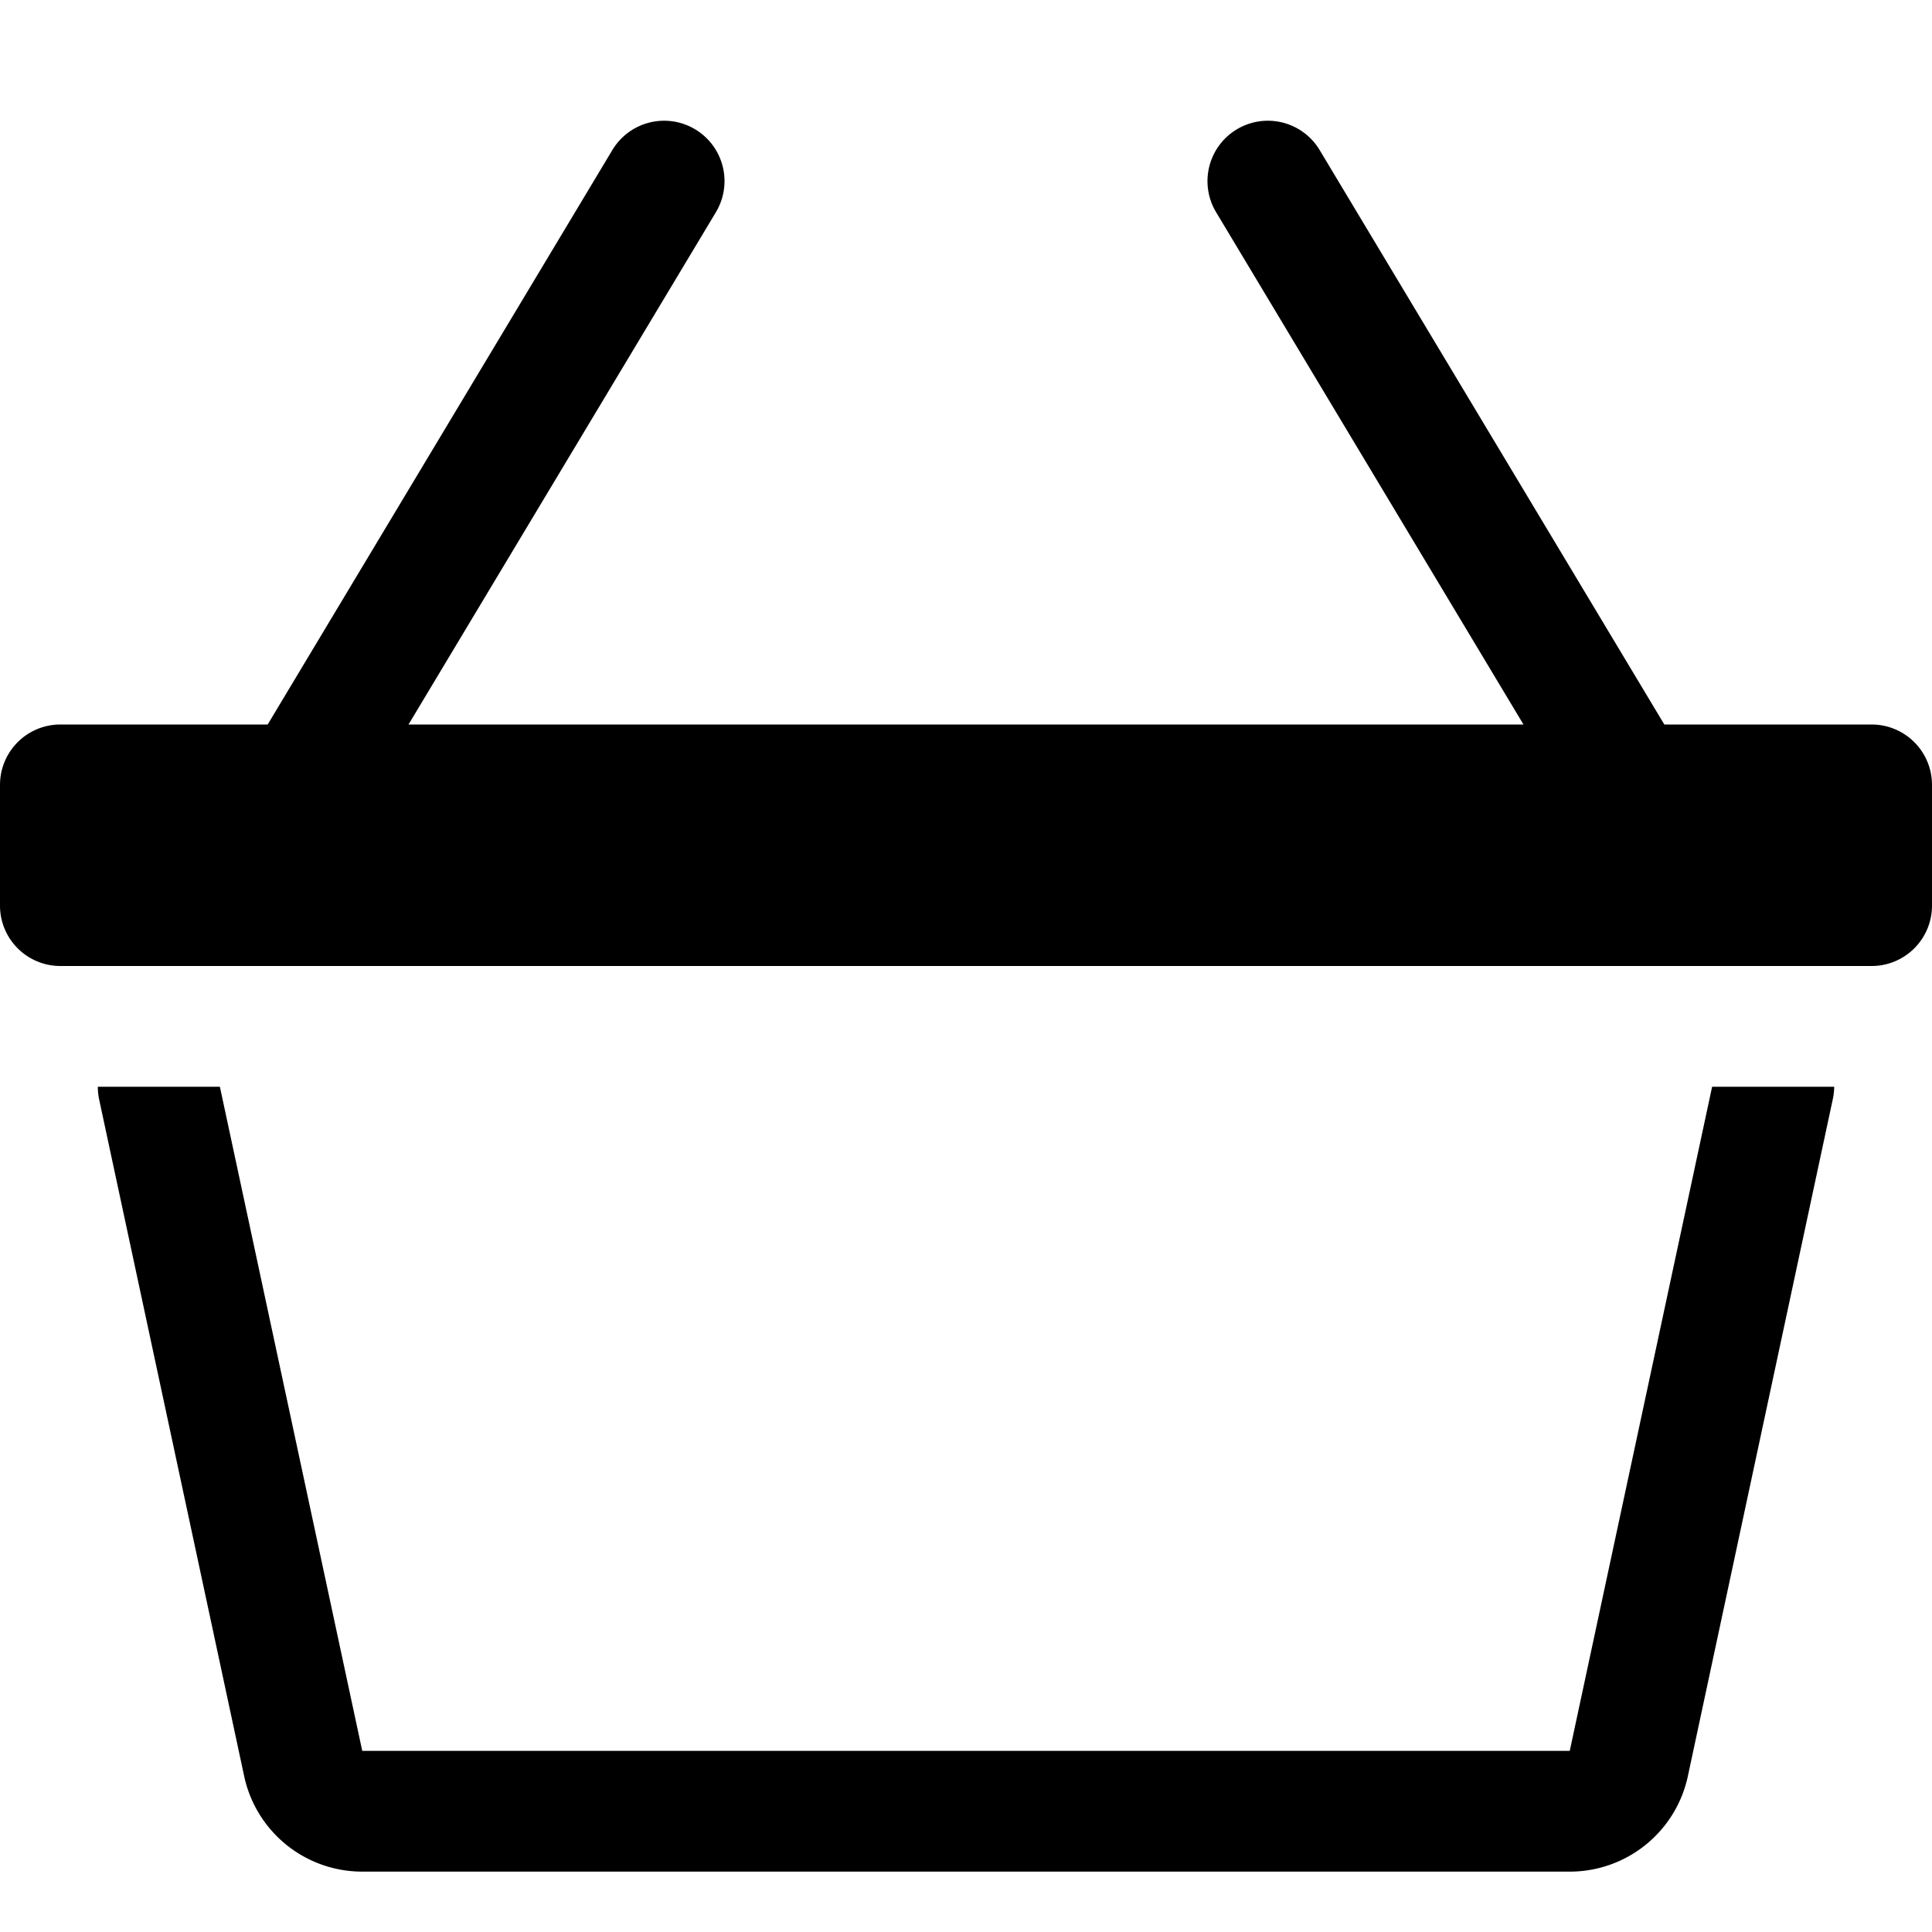
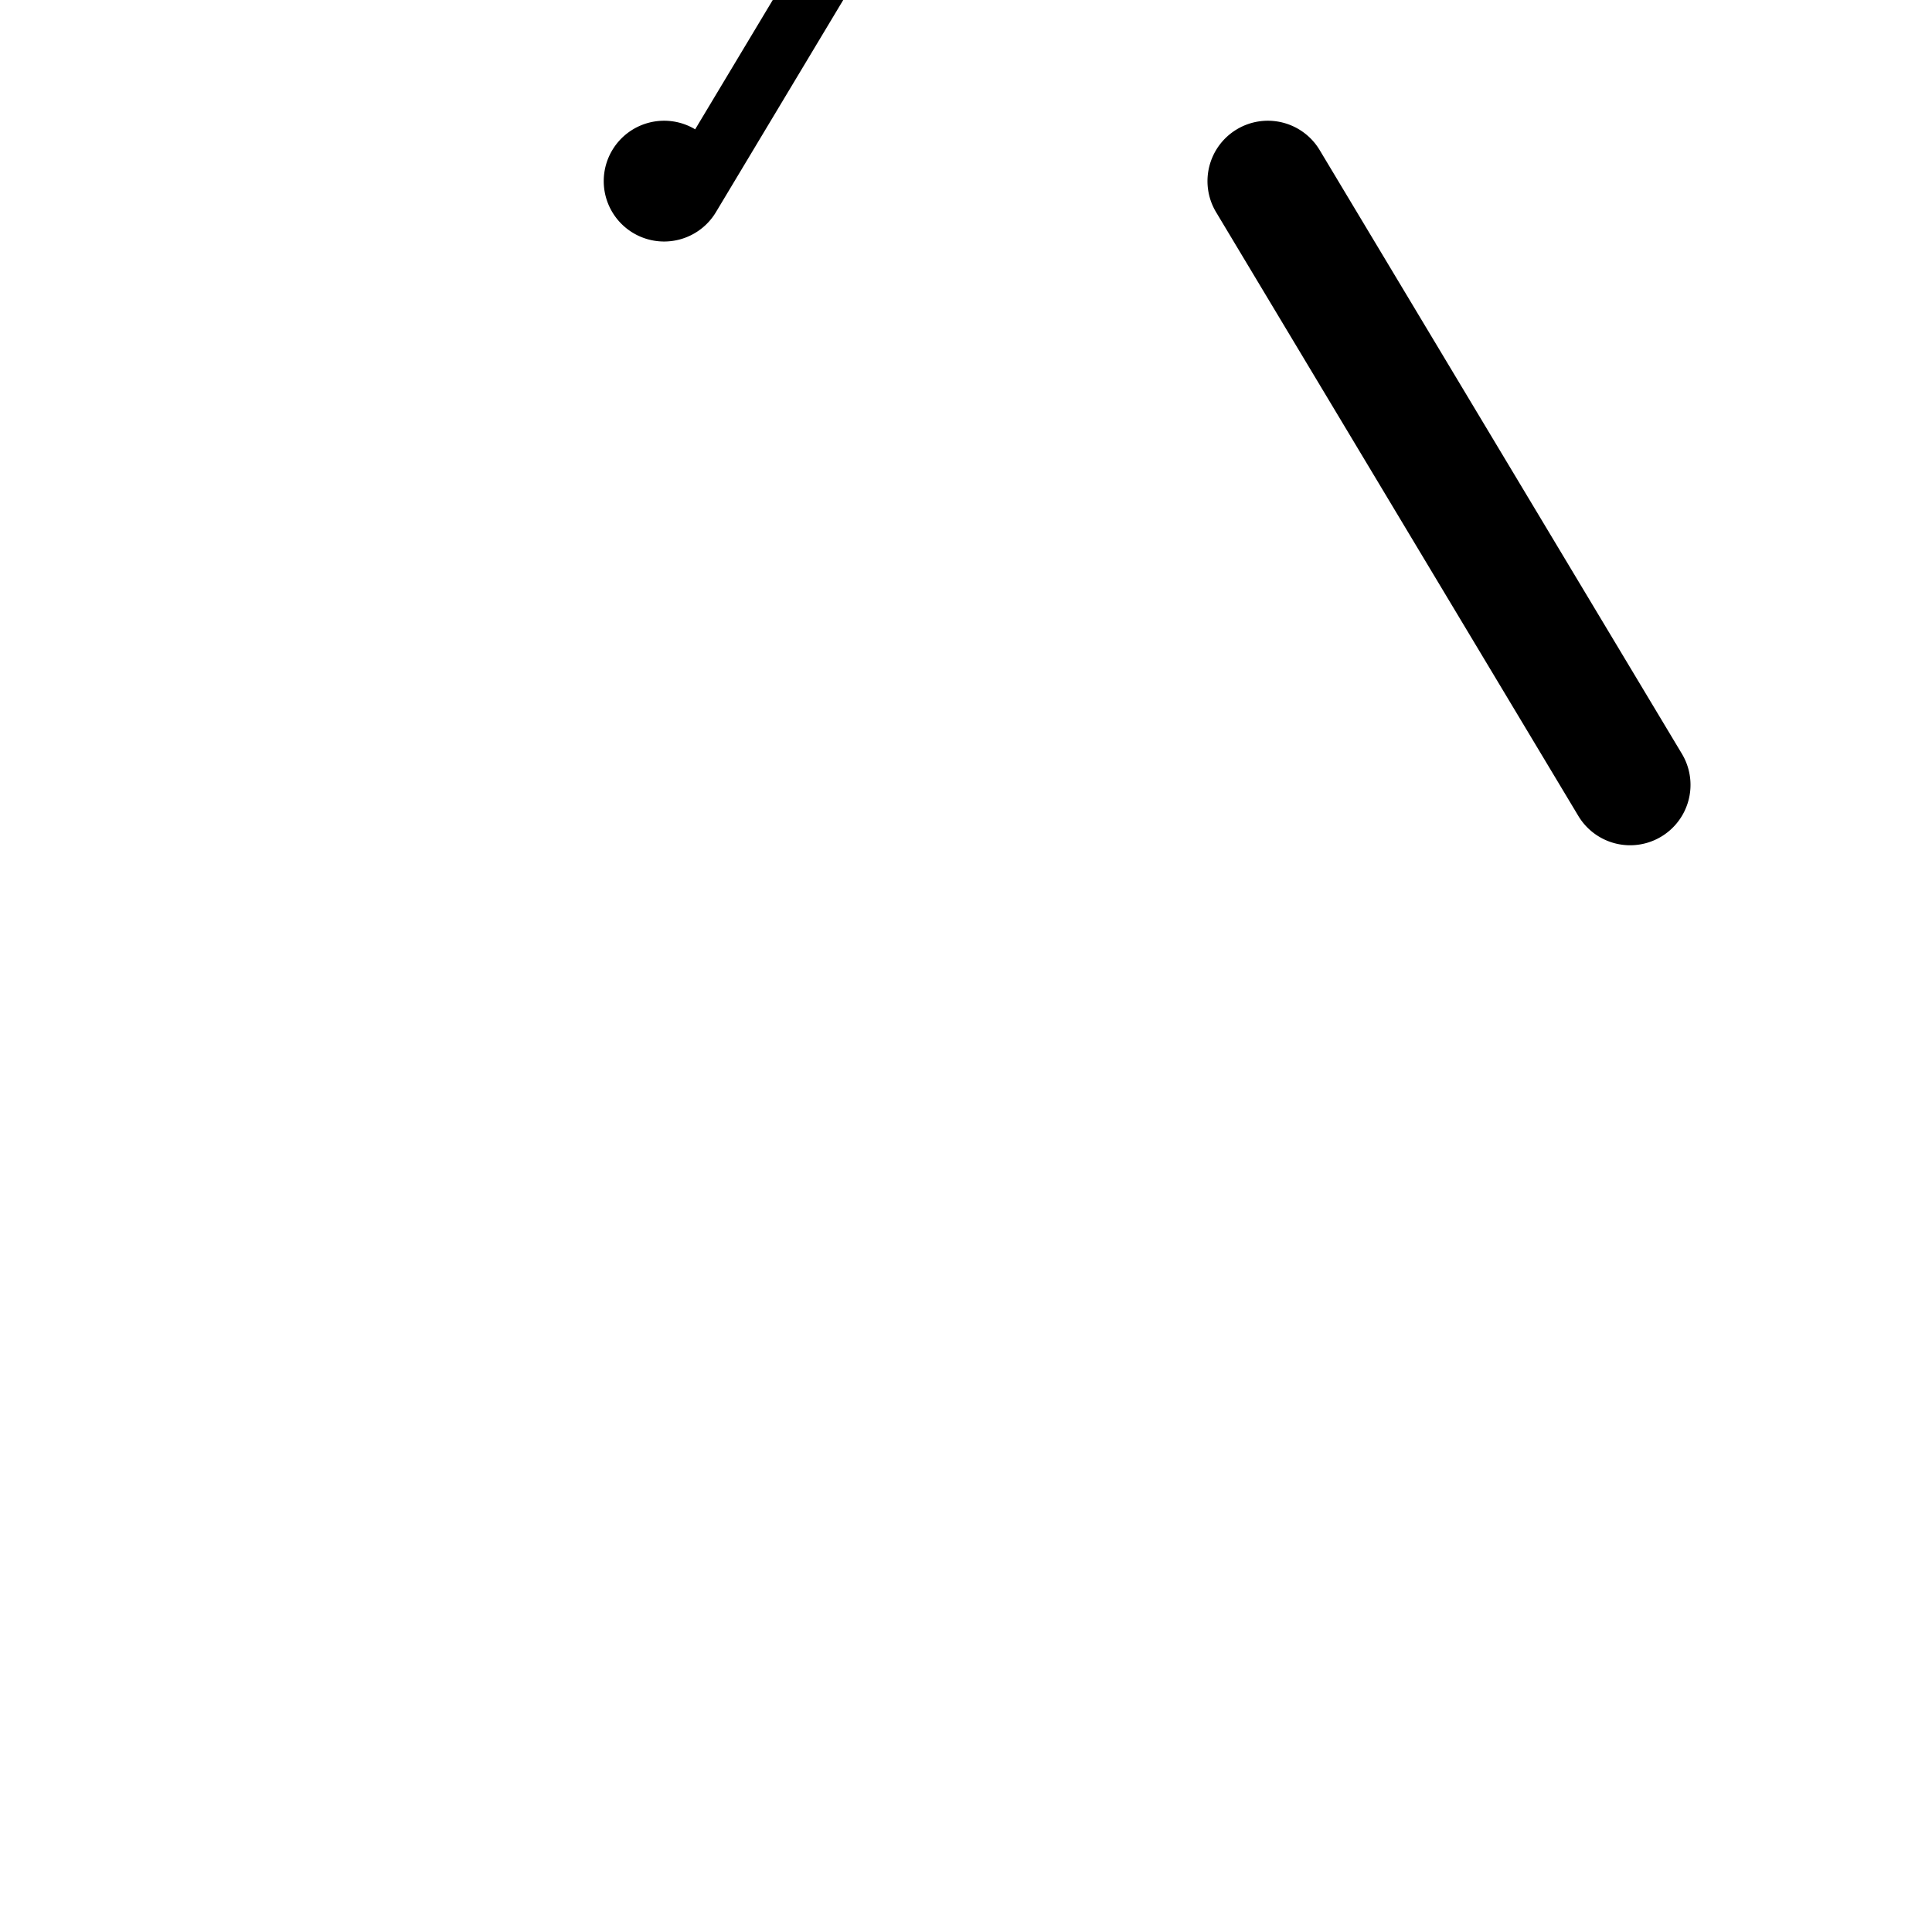
<svg xmlns="http://www.w3.org/2000/svg" class="bi bi-basket3" width="1em" height="1em" viewBox="0 0 16 16" fill="currentColor">
-   <path fill-rule="evenodd" d="M10.243 1.071a.5.5 0 0 1 .686.172l3 5a.5.5 0 1 1-.858.514l-3-5a.5.5 0 0 1 .172-.686zm-4.486 0a.5.5 0 0 0-.686.172l-3 5a.5.5 0 1 0 .858.514l3-5a.5.5 0 0 0-.172-.686z" />
-   <path d="M0 6.5A.5.5 0 0 1 .5 6h15a.5.5 0 0 1 .5.5v1a.5.5 0 0 1-.5.5H.5a.5.5 0 0 1-.5-.5v-1zM.81 9c0 .035.004.07.011.105l1.201 5.604A1 1 0 0 0 3 15.5h10a1 1 0 0 0 .978-.79l1.2-5.605A.495.495 0 0 0 15.19 9h-1.011L13 14.5H3L1.821 9H.81z" />
+   <path fill-rule="evenodd" d="M10.243 1.071a.5.5 0 0 1 .686.172l3 5a.5.5 0 1 1-.858.514l-3-5a.5.5 0 0 1 .172-.686zm-4.486 0a.5.5 0 0 0-.686.172a.5.5 0 1 0 .858.514l3-5a.5.5 0 0 0-.172-.686z" />
</svg>